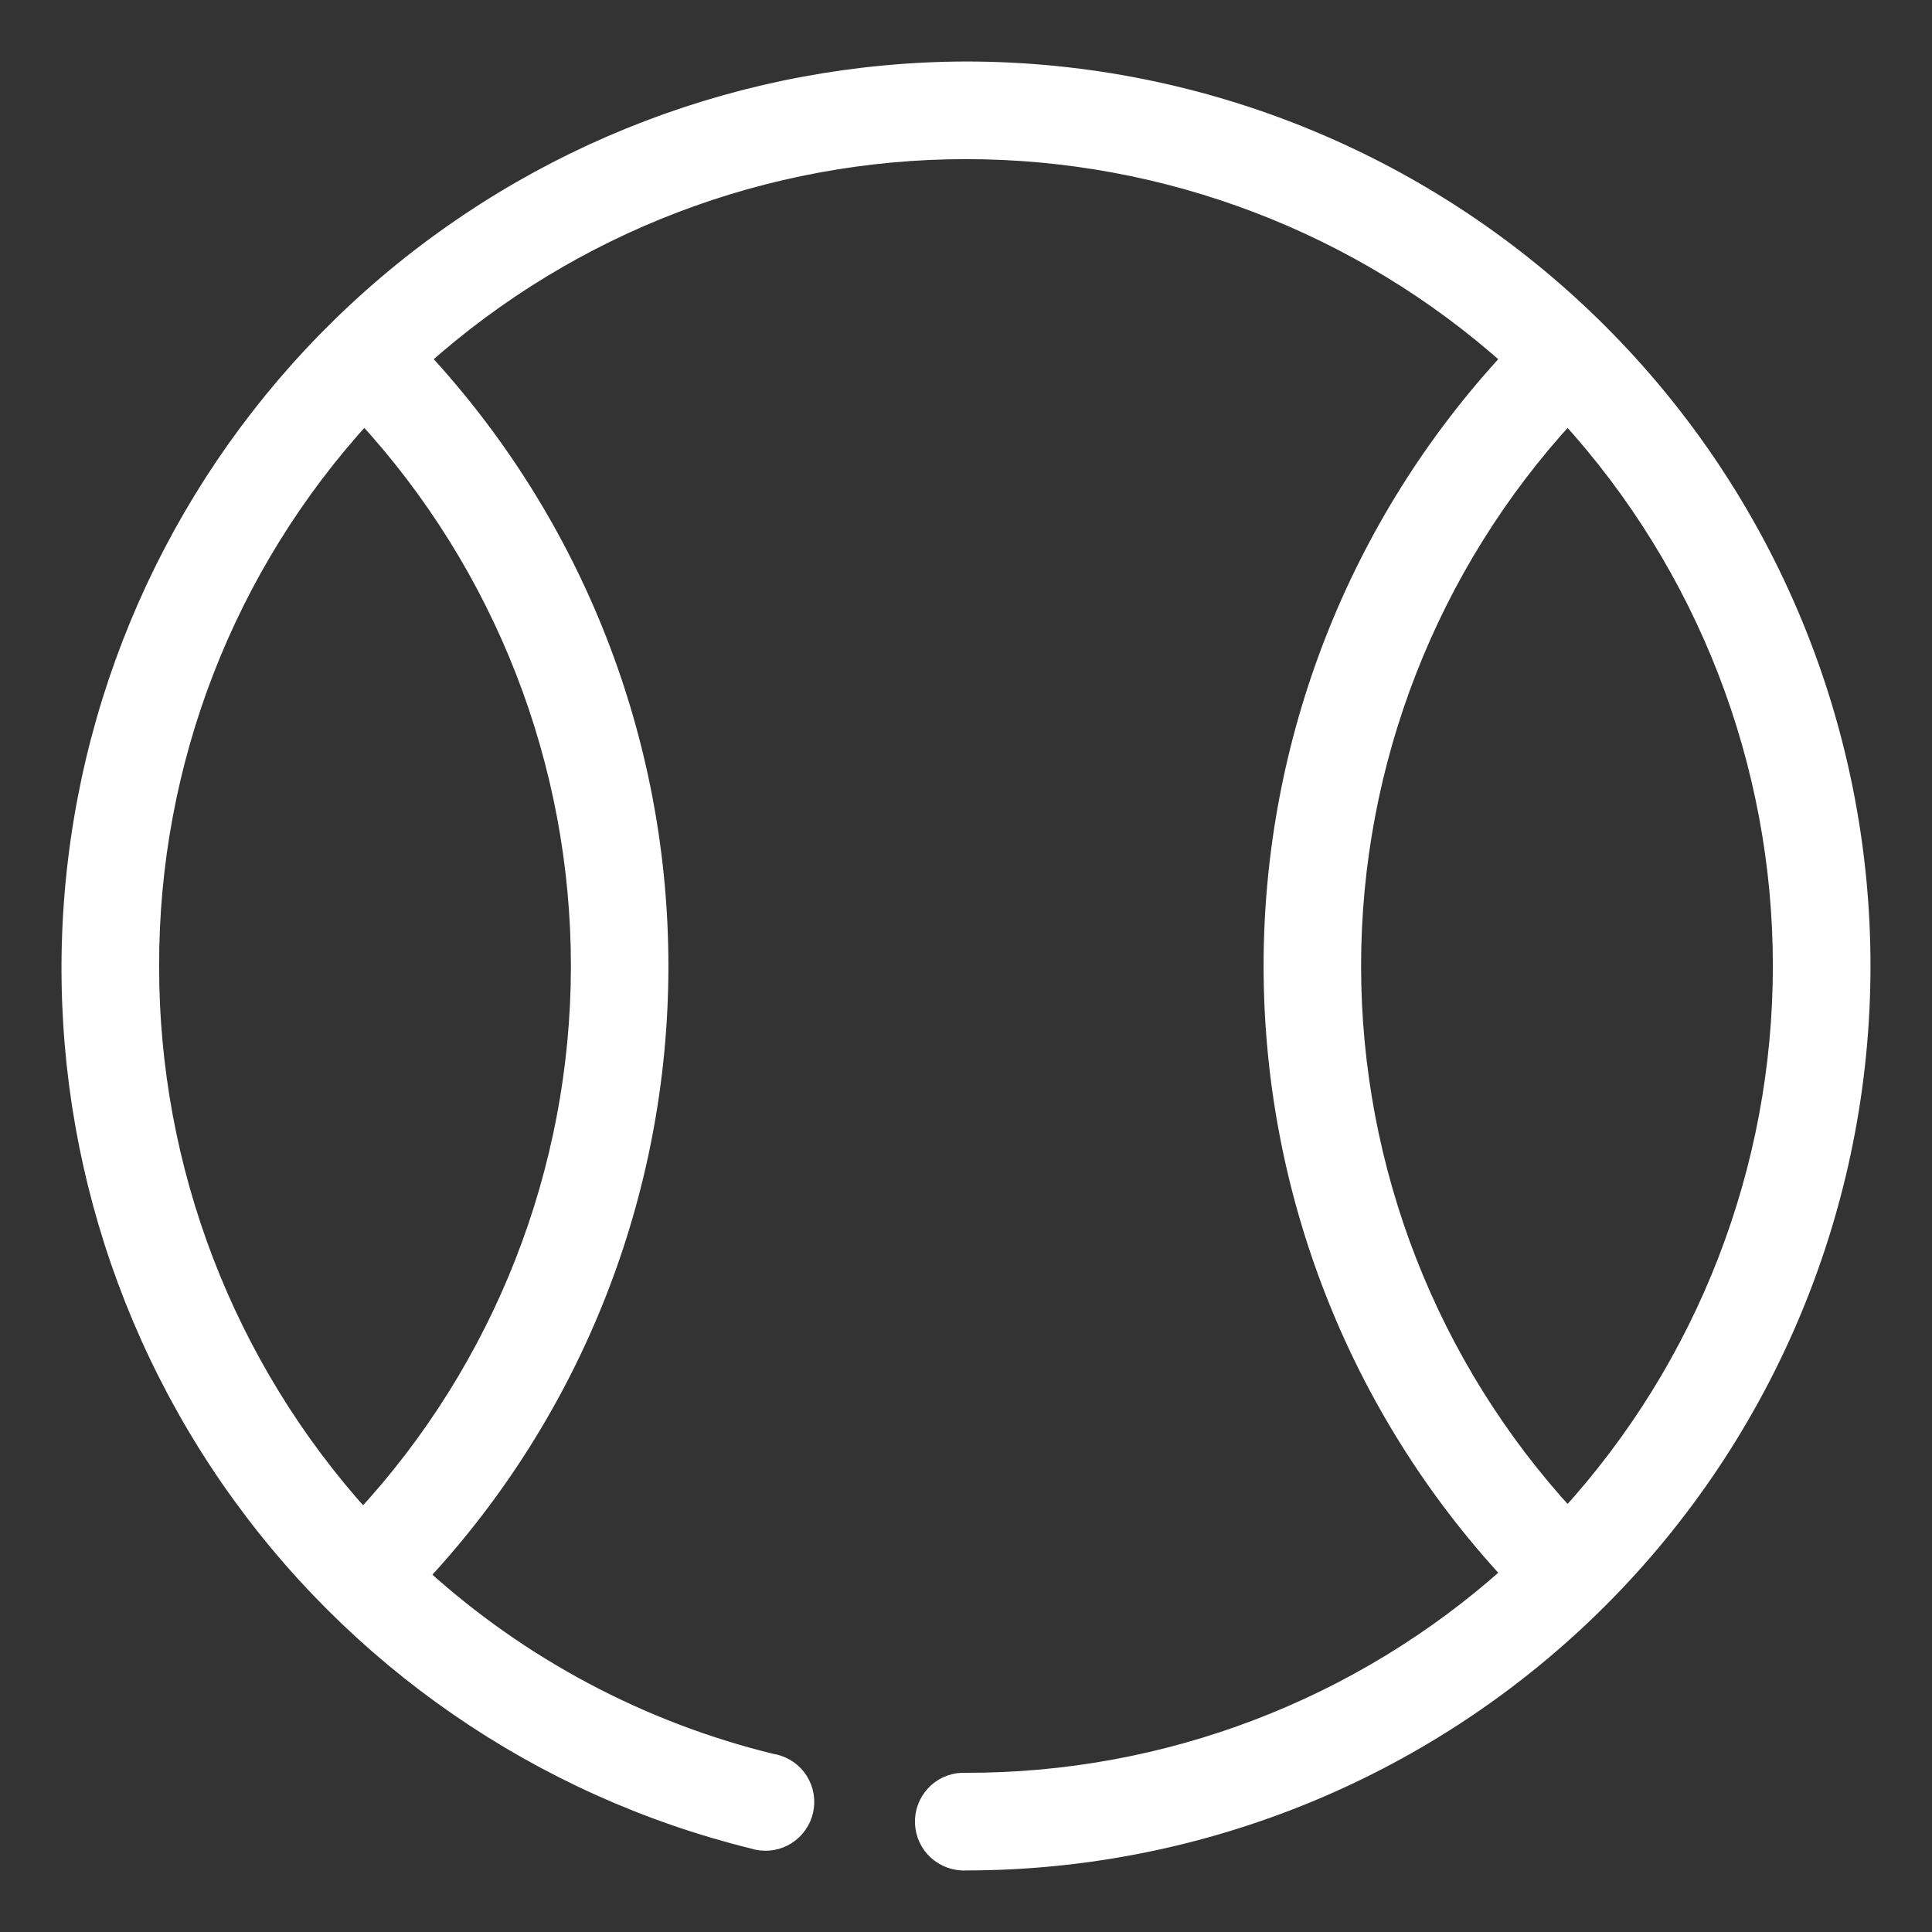
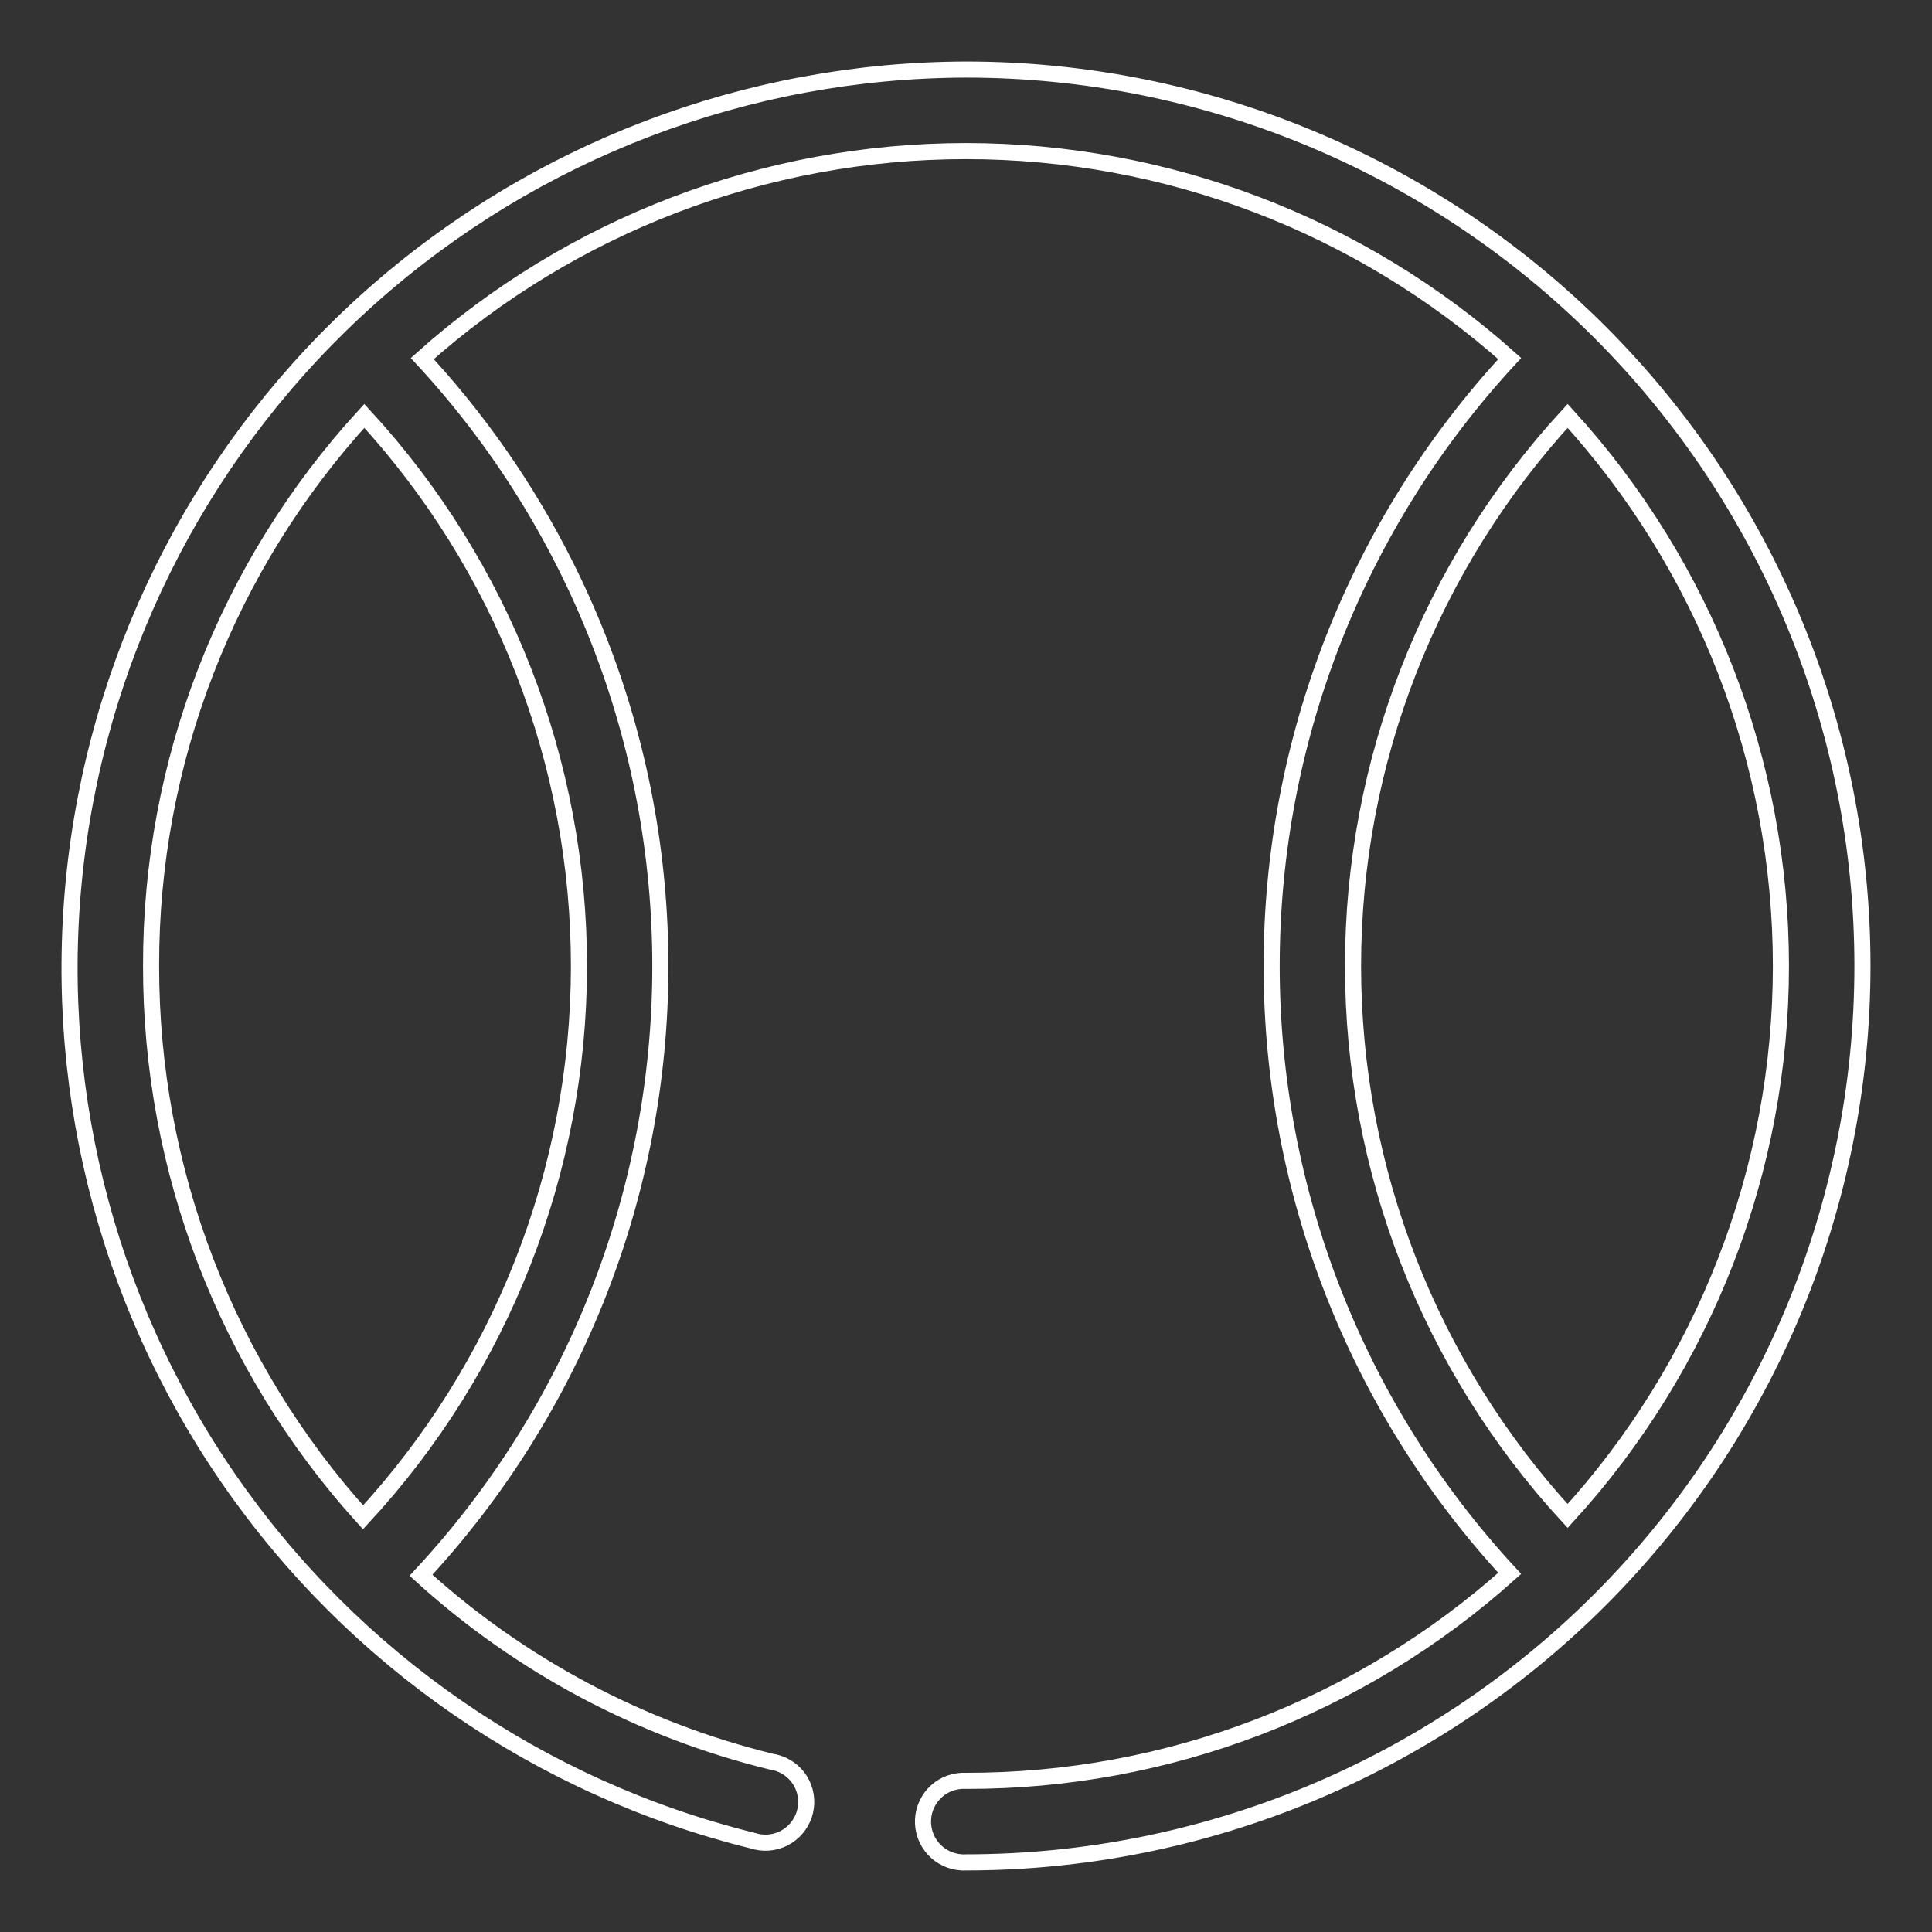
<svg xmlns="http://www.w3.org/2000/svg" width="30" height="30" viewBox="0 0 30 30" fill="none">
  <rect x="0" y="0" width="30" height="30" fill="#333333" stroke="none" />
-   <path d="M15.001 1.08C11.595 1.088 8.309 2.342 5.763 4.605C3.217 6.868 1.587 9.984 1.18 13.366C0.773 16.748 1.616 20.162 3.552 22.965C5.488 25.767 8.382 27.765 11.689 28.582C11.848 28.634 12.021 28.621 12.171 28.546C12.32 28.47 12.434 28.338 12.487 28.179C12.539 28.02 12.527 27.847 12.452 27.697C12.377 27.547 12.245 27.433 12.086 27.381C12.053 27.37 12.019 27.362 11.985 27.357C9.956 26.861 8.083 25.866 6.537 24.46C8.922 21.894 10.25 18.522 10.254 15.018C10.258 11.514 8.937 8.139 6.557 5.568C8.88 3.493 11.885 2.346 15 2.346C18.114 2.346 21.12 3.493 23.443 5.568C21.066 8.134 19.746 11.502 19.746 14.999C19.746 18.497 21.066 21.865 23.443 24.431C21.123 26.511 18.116 27.659 15.001 27.653C14.833 27.644 14.668 27.701 14.543 27.813C14.418 27.926 14.342 28.083 14.333 28.251C14.324 28.419 14.381 28.583 14.494 28.709C14.606 28.834 14.763 28.909 14.931 28.919C14.954 28.921 14.977 28.921 15.001 28.919C18.692 28.919 22.233 27.452 24.843 24.842C27.454 22.231 28.92 18.691 28.92 14.999C28.92 11.308 27.454 7.767 24.843 5.157C22.233 2.547 18.692 1.08 15.001 1.08ZM5.657 6.458C7.804 8.79 8.993 11.844 8.99 15.013C8.986 18.183 7.789 21.234 5.637 23.561C3.515 21.215 2.342 18.163 2.346 14.999C2.339 11.838 3.521 8.789 5.657 6.458ZM24.342 6.458C26.473 8.793 27.654 11.839 27.654 14.999C27.654 18.16 26.473 21.206 24.342 23.54C22.2 21.212 21.01 18.164 21.01 14.999C21.01 11.835 22.2 8.787 24.342 6.458Z" fill="white" />
  <path d="M15.001 1.08C11.595 1.088 8.309 2.342 5.763 4.605C3.217 6.868 1.587 9.984 1.18 13.366C0.773 16.748 1.616 20.162 3.552 22.965C5.488 25.767 8.382 27.765 11.689 28.582C11.848 28.634 12.021 28.621 12.171 28.546C12.32 28.47 12.434 28.338 12.487 28.179C12.539 28.02 12.527 27.847 12.452 27.697C12.377 27.547 12.245 27.434 12.086 27.381C12.053 27.37 12.019 27.362 11.985 27.357C9.956 26.861 8.083 25.866 6.537 24.46C8.922 21.894 10.25 18.522 10.254 15.018C10.258 11.514 8.937 8.139 6.557 5.568C8.88 3.493 11.885 2.346 15 2.346C18.114 2.346 21.12 3.493 23.443 5.568C21.066 8.134 19.746 11.502 19.746 14.999C19.746 18.497 21.066 21.865 23.443 24.431C21.123 26.511 18.116 27.659 15.001 27.653C14.833 27.644 14.668 27.701 14.543 27.813C14.418 27.926 14.342 28.083 14.333 28.251C14.324 28.419 14.381 28.583 14.494 28.709C14.606 28.834 14.763 28.909 14.931 28.919C14.954 28.921 14.977 28.921 15.001 28.919C18.692 28.919 22.233 27.452 24.843 24.842C27.454 22.231 28.92 18.691 28.92 14.999C28.92 11.308 27.454 7.767 24.843 5.157C22.233 2.547 18.692 1.08 15.001 1.08ZM5.657 6.458C7.804 8.79 8.993 11.844 8.99 15.013C8.986 18.183 7.789 21.234 5.637 23.561C3.515 21.215 2.342 18.163 2.346 14.999C2.339 11.838 3.521 8.789 5.657 6.458ZM24.342 6.458C26.473 8.793 27.654 11.839 27.654 14.999C27.654 18.16 26.473 21.206 24.342 23.54C22.2 21.212 21.01 18.164 21.01 14.999C21.01 11.835 22.2 8.787 24.342 6.458Z" stroke="white" stroke-width="0.25" stroke-miterlimit="10" />
</svg>